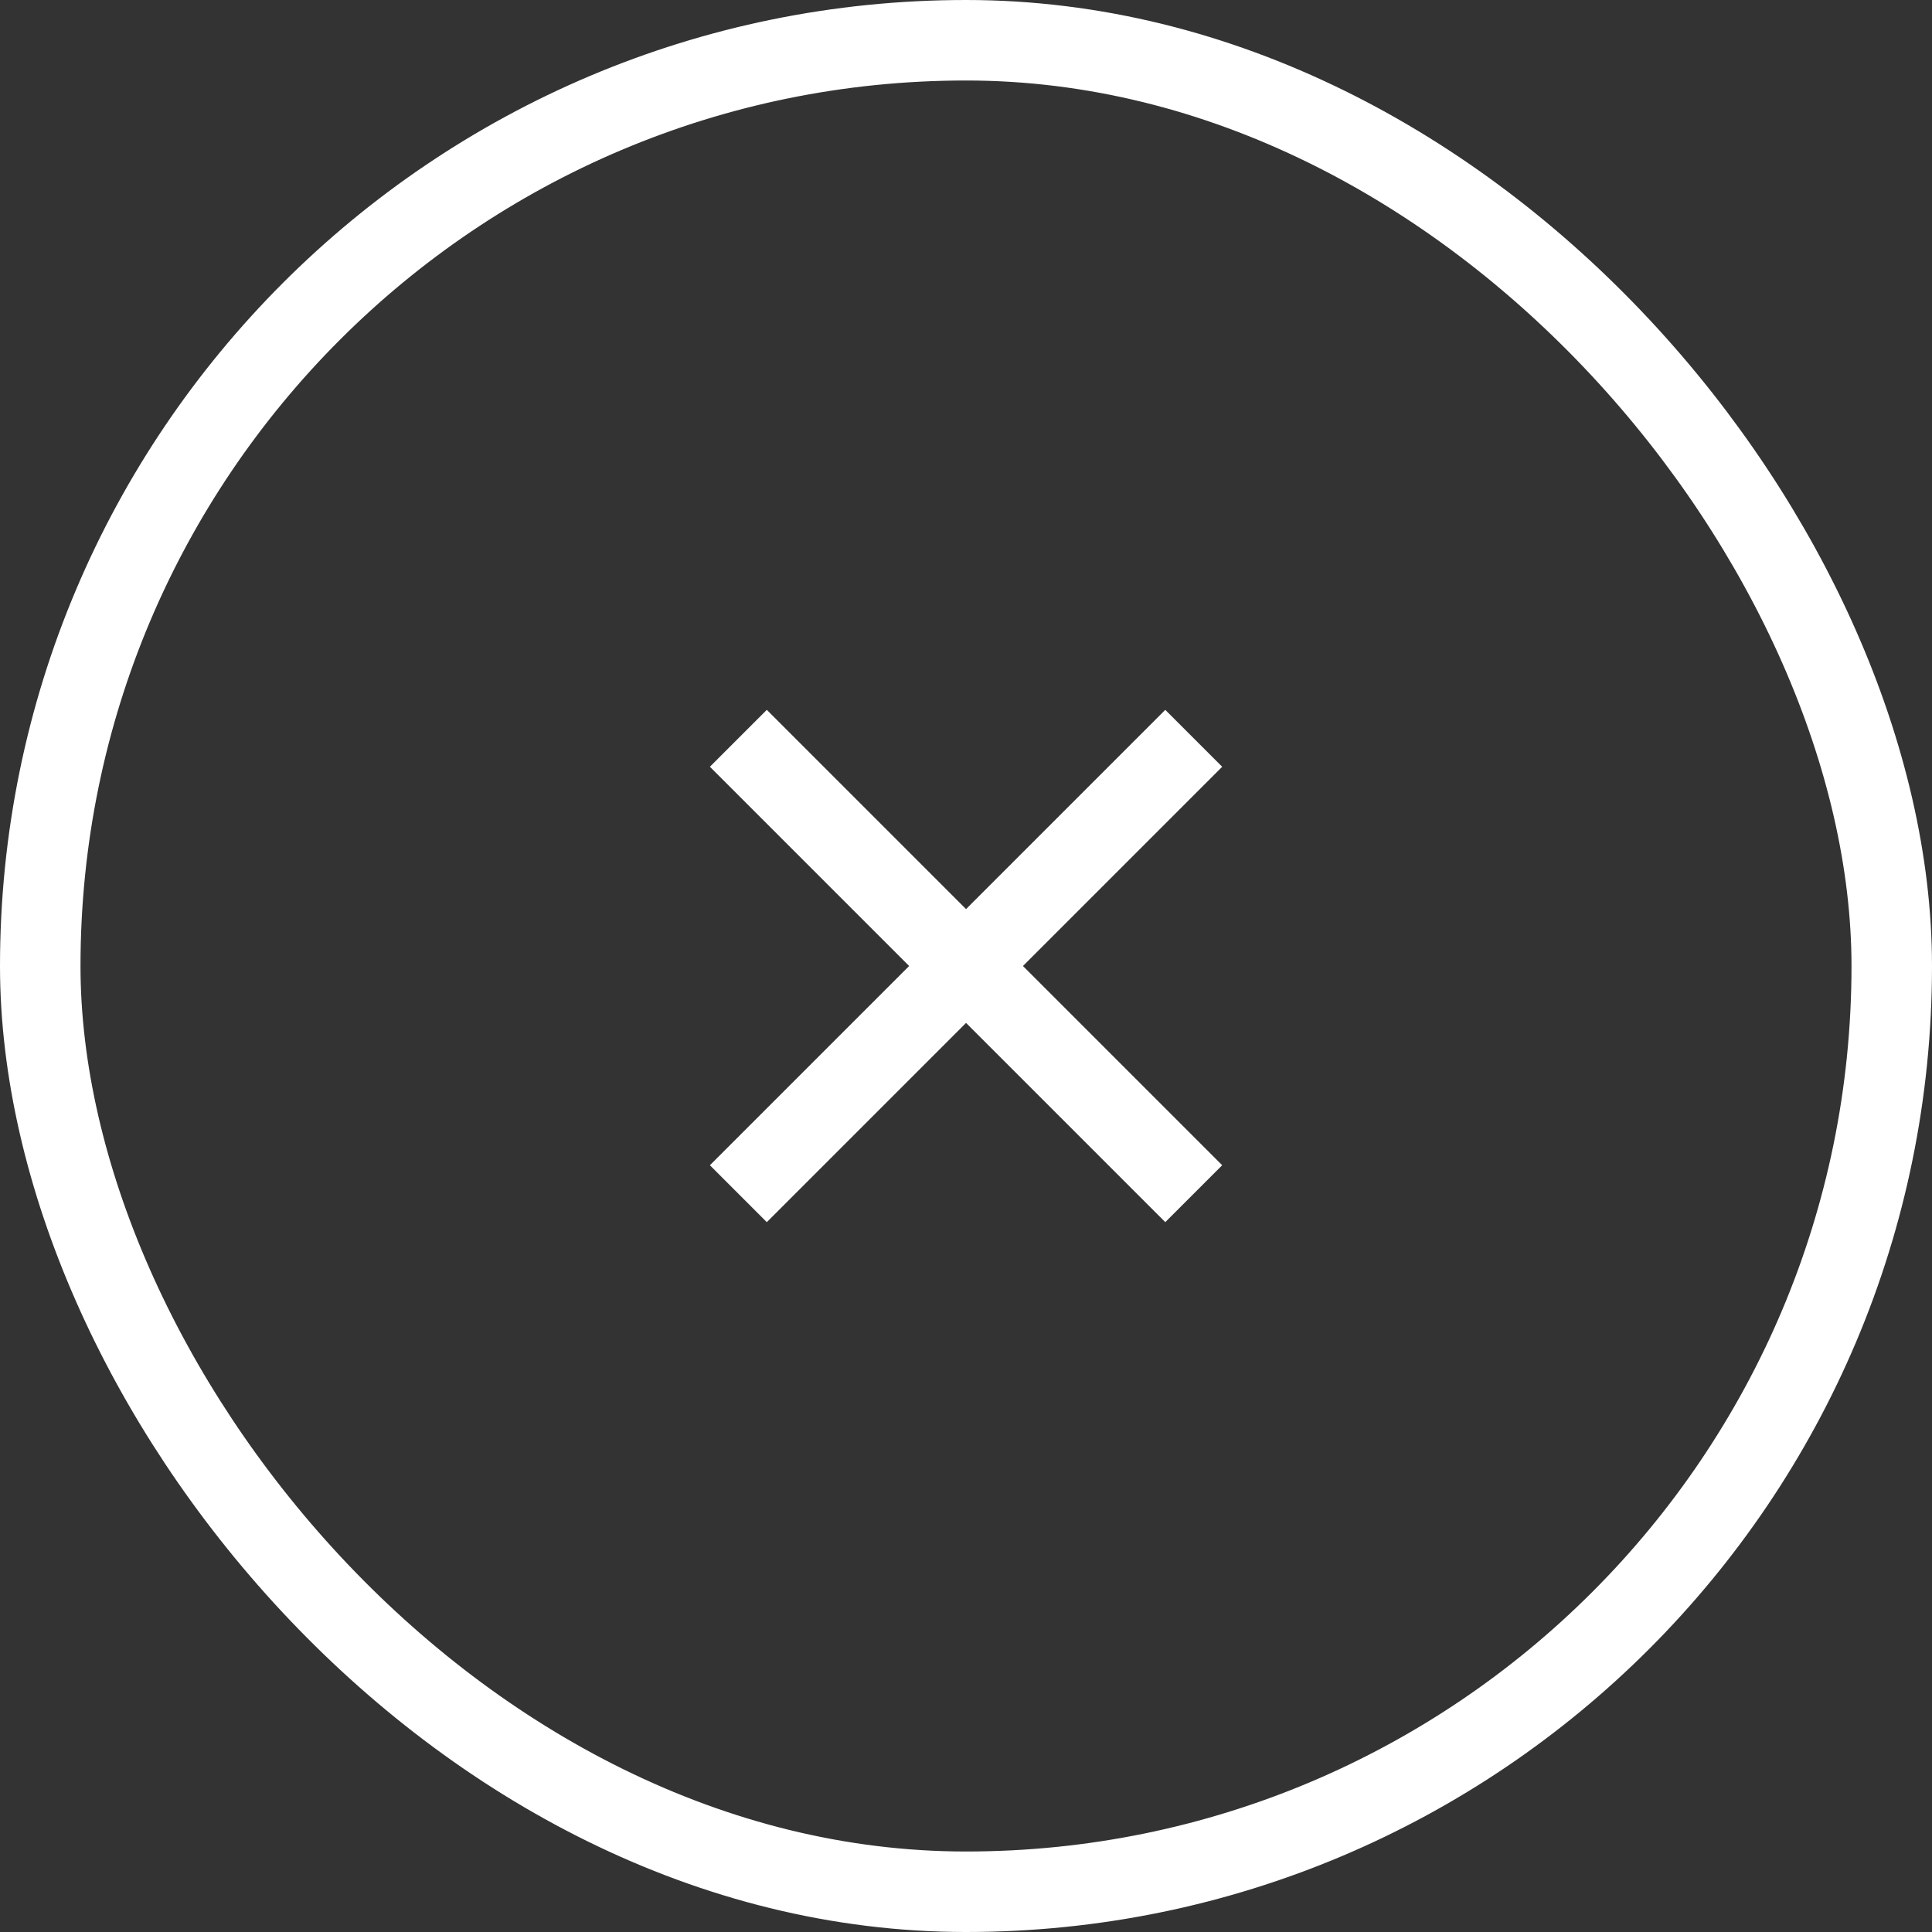
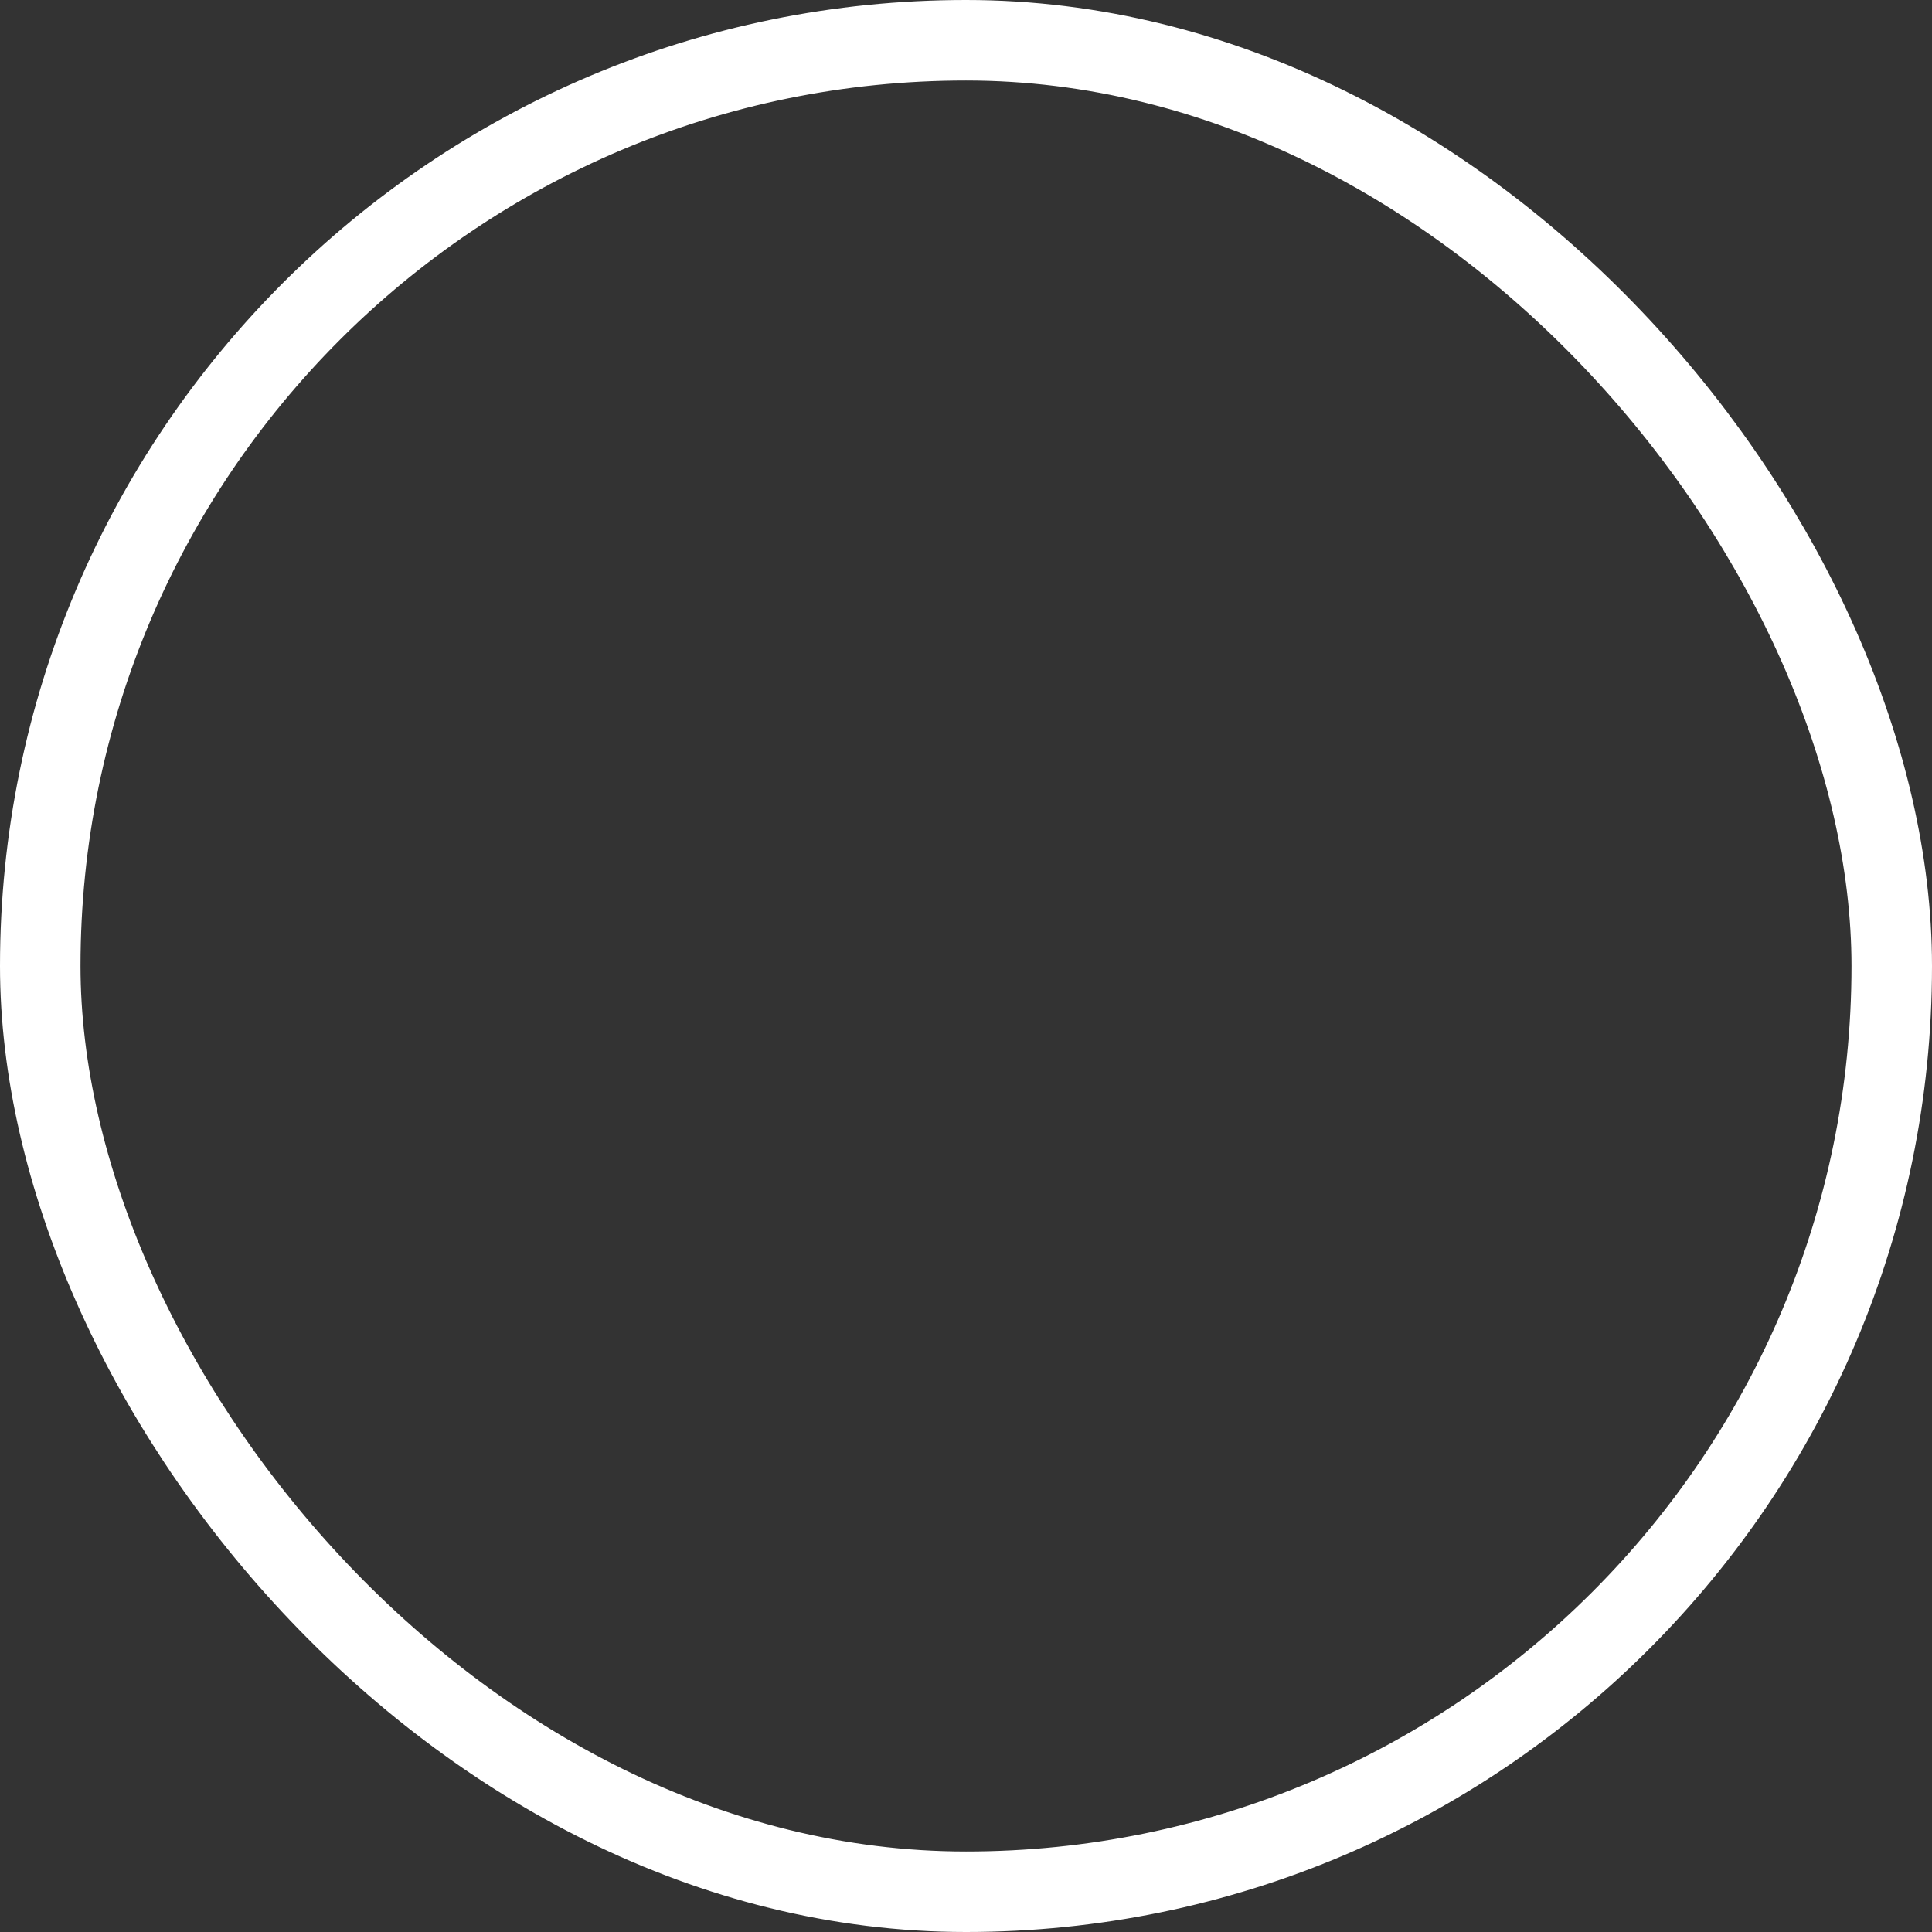
<svg xmlns="http://www.w3.org/2000/svg" width="48" height="48" viewBox="0 0 48 48" fill="none">
  <rect x="0" y="0" width="48" height="48" fill="#333333" stroke="none" />
  <rect x="1" y="1" width="46" height="46" rx="23" stroke="white" stroke-width="2" />
  <g clip-path="url(#clip0_26156_6651)">
-     <path d="M24.001 22.586L28.951 17.636L30.365 19.05L25.415 24L30.365 28.95L28.951 30.364L24.001 25.414L19.051 30.364L17.637 28.95L22.587 24L17.637 19.05L19.051 17.636L24.001 22.586Z" fill="white" />
-   </g>
+     </g>
  <defs>
    <clipPath id="clip0_26156_6651">
      <rect width="24" height="24" fill="white" transform="translate(12 12)" />
    </clipPath>
  </defs>
</svg>